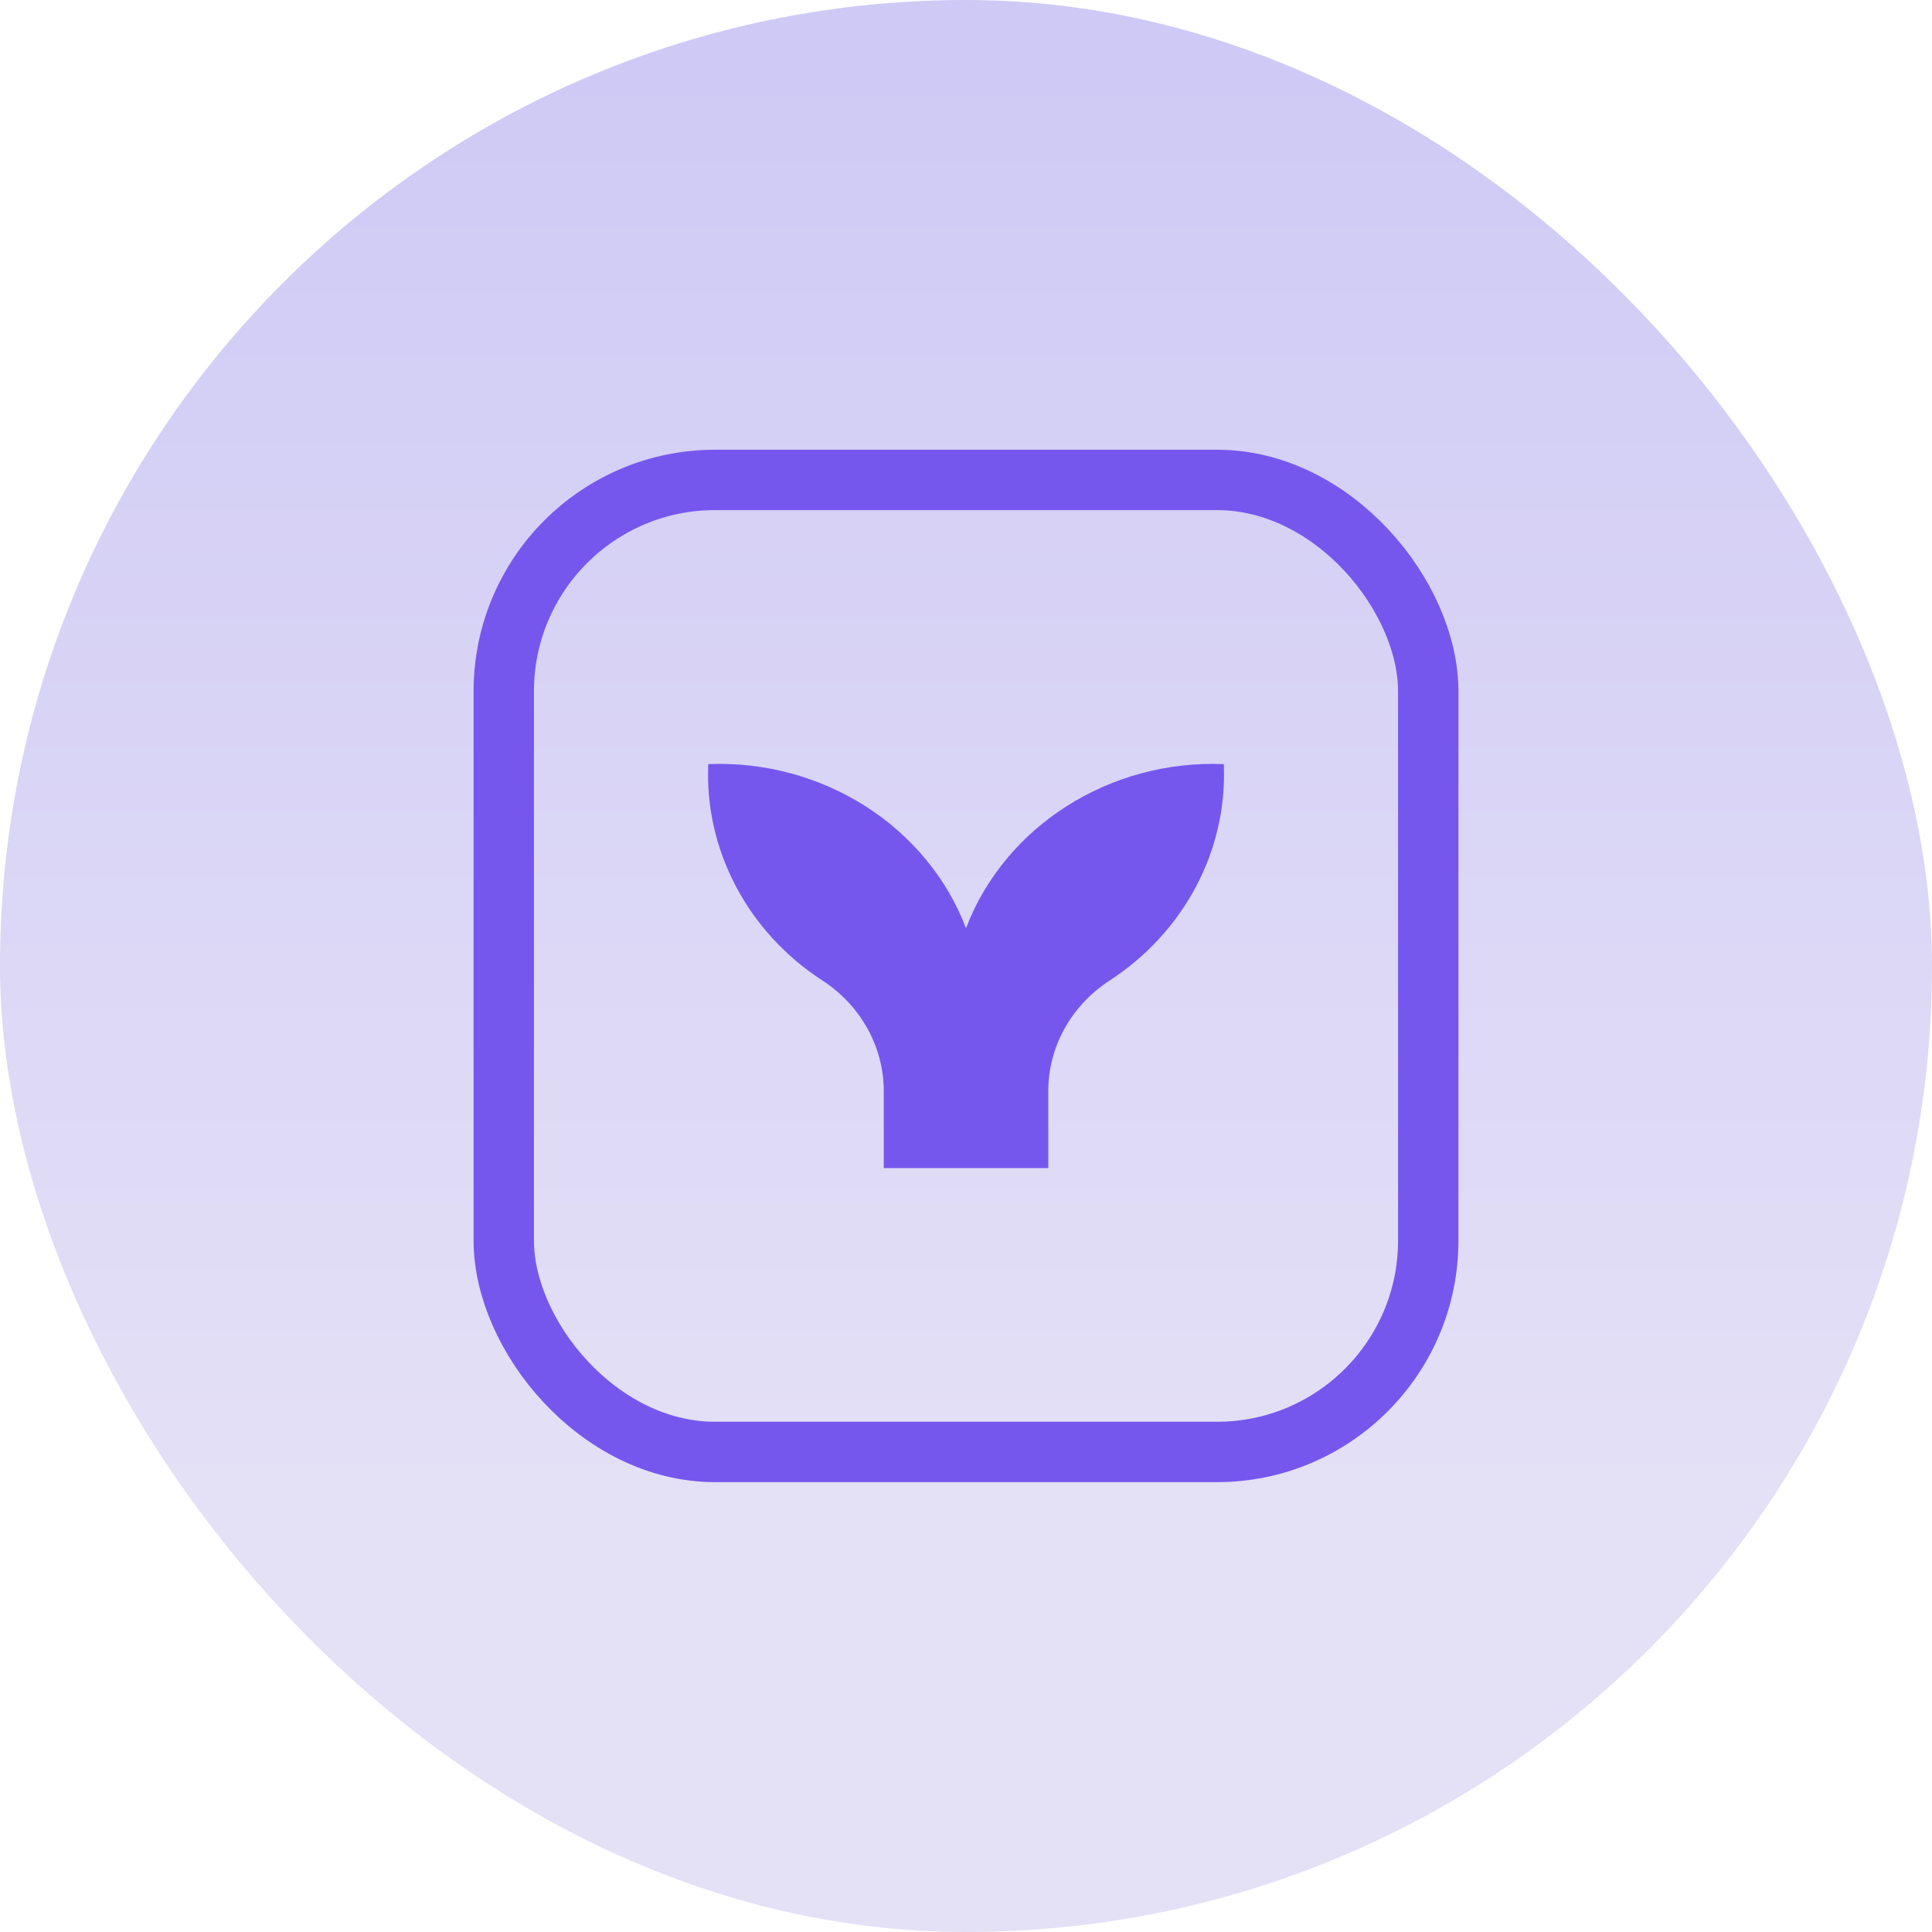
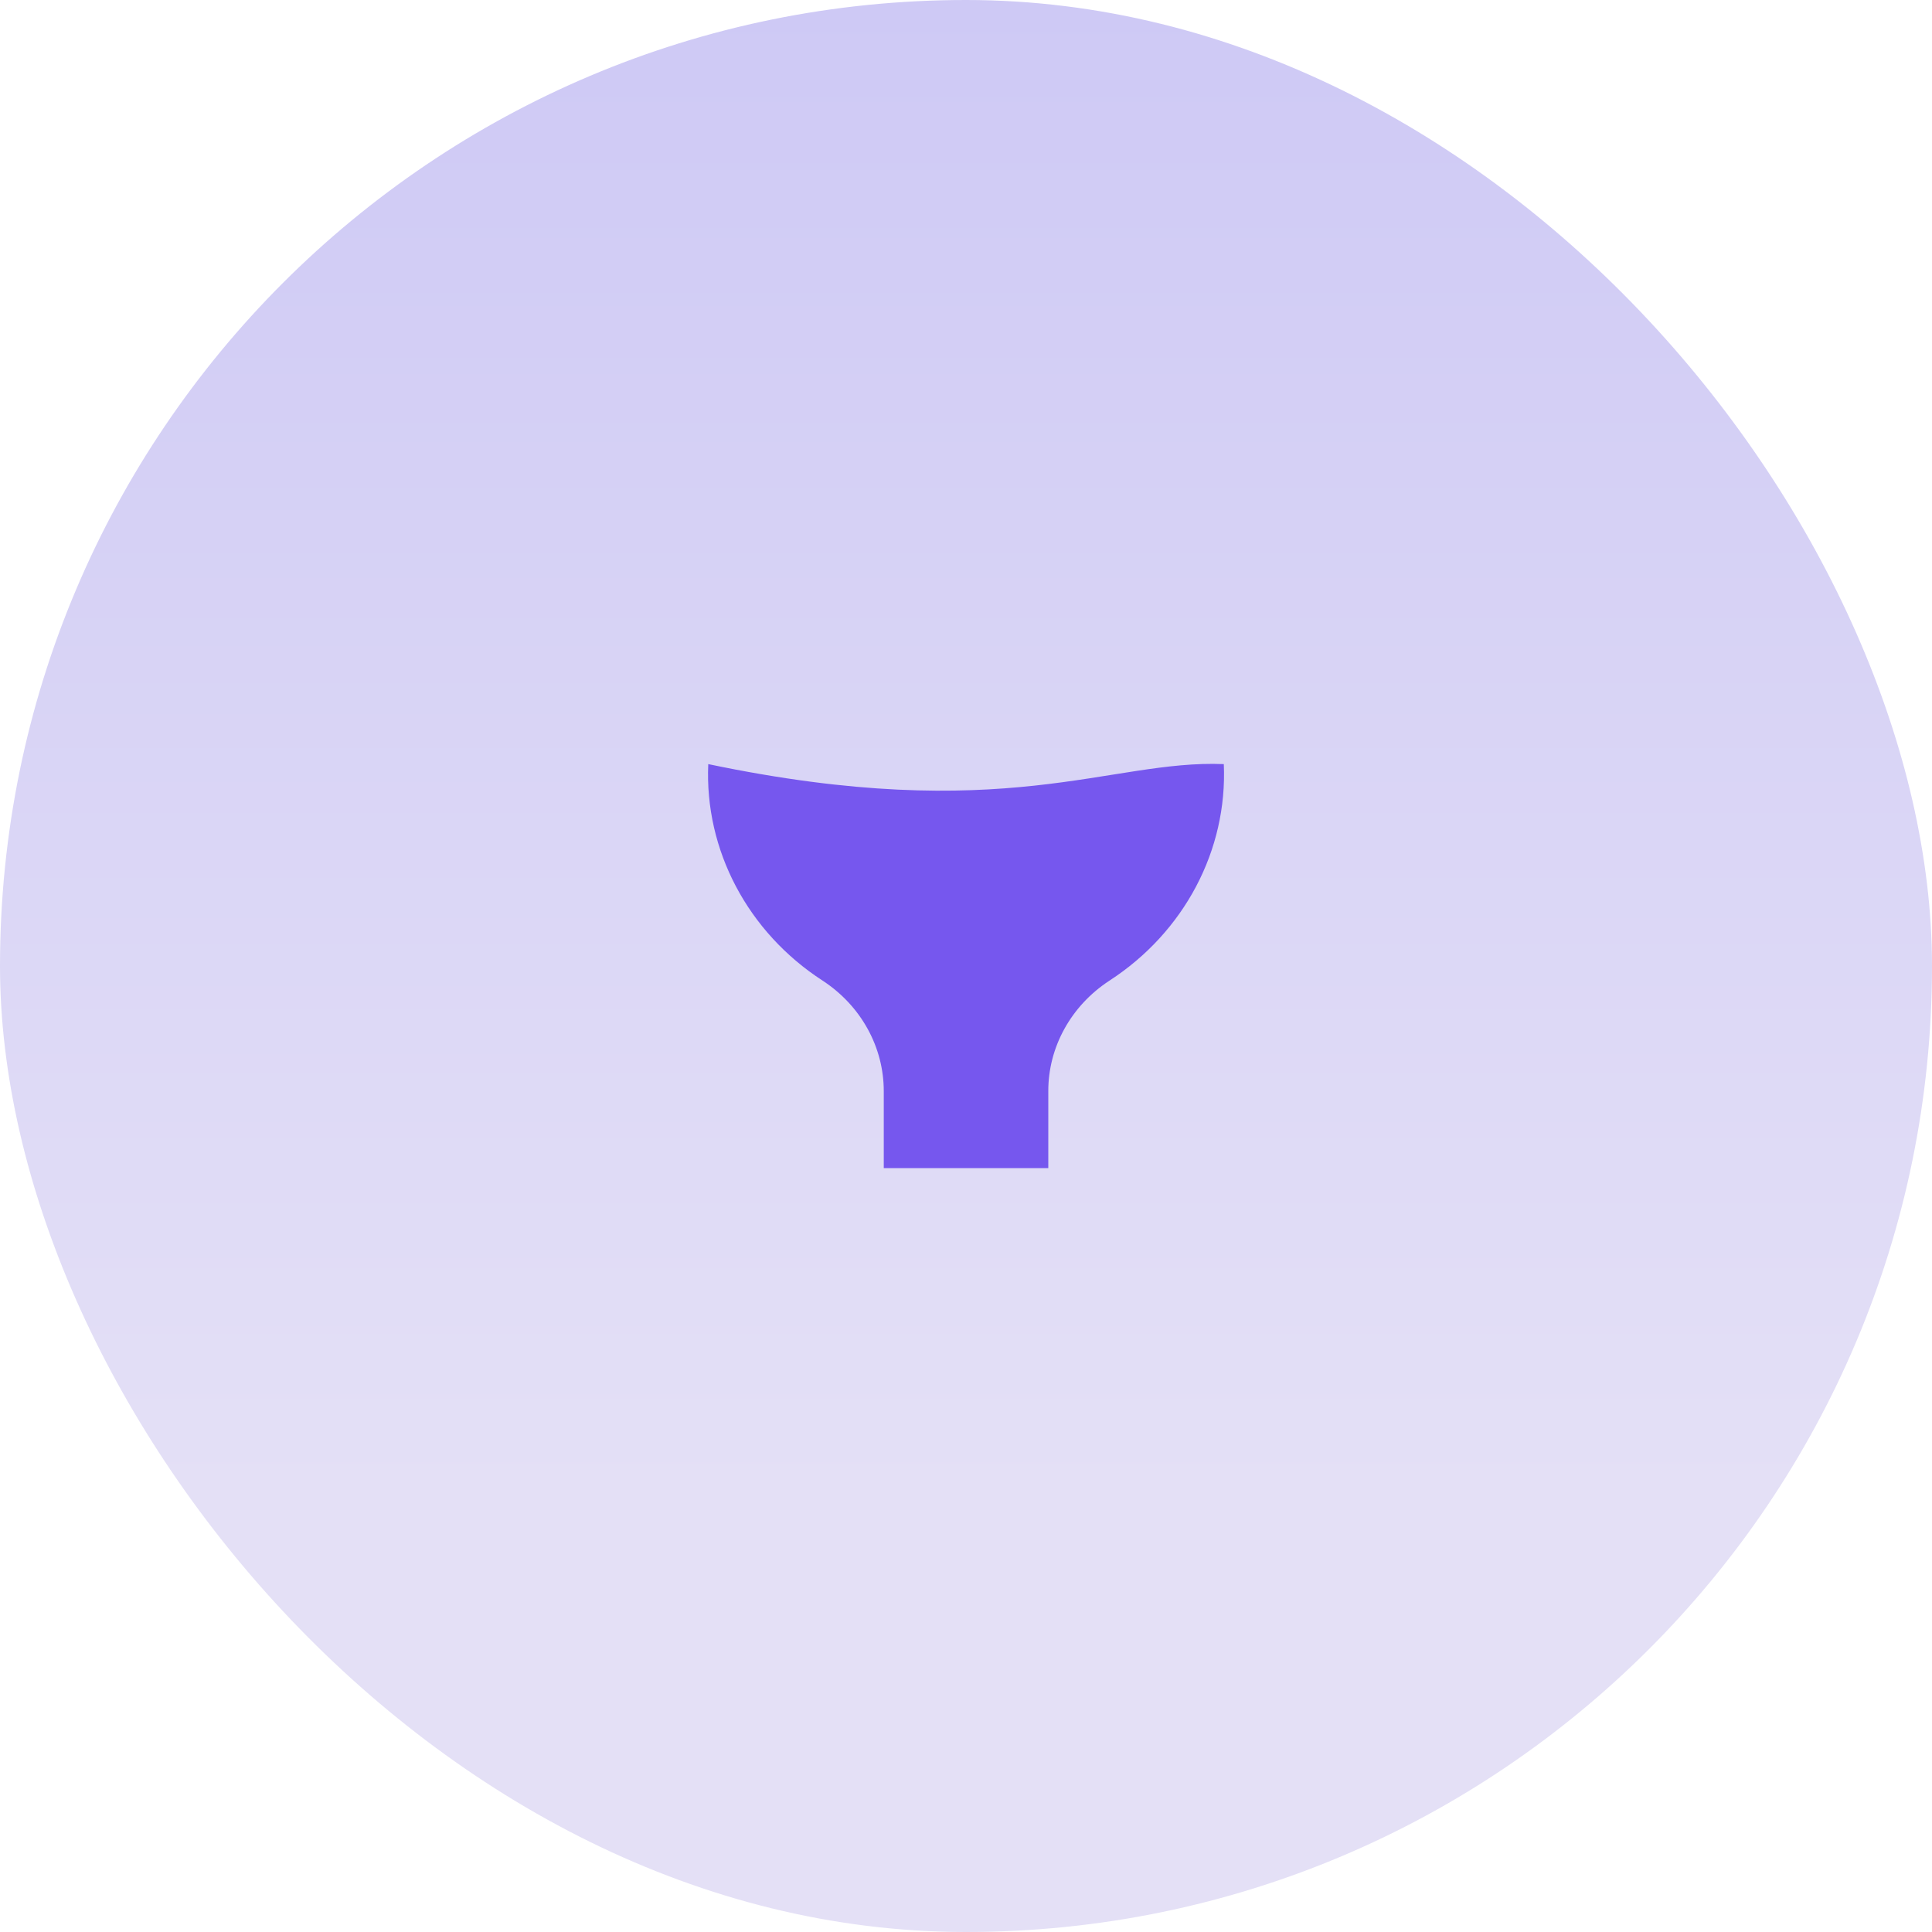
<svg xmlns="http://www.w3.org/2000/svg" width="32" height="32" viewBox="0 0 32 32" fill="none">
  <rect width="32" height="32" rx="16" fill="url(#paint0_linear_10609_121294)" />
-   <rect x="8.344" y="7.949" width="15.312" height="16.1" rx="3.5" stroke="#7657EE" />
-   <path d="M11.731 12.656C13.621 12.579 15.357 13.684 16 15.374C16.644 13.684 18.38 12.579 20.27 12.656C20.333 14.081 19.615 15.439 18.375 16.243C17.74 16.658 17.36 17.345 17.363 18.078V19.348H14.638V18.078C14.64 17.345 14.261 16.658 13.626 16.243C12.386 15.44 11.668 14.081 11.731 12.656Z" fill="#7657EE" />
+   <path d="M11.731 12.656C16.644 13.684 18.38 12.579 20.27 12.656C20.333 14.081 19.615 15.439 18.375 16.243C17.74 16.658 17.36 17.345 17.363 18.078V19.348H14.638V18.078C14.64 17.345 14.261 16.658 13.626 16.243C12.386 15.44 11.668 14.081 11.731 12.656Z" fill="#7657EE" />
  <defs>
    <linearGradient id="paint0_linear_10609_121294" x1="16" y1="0" x2="16" y2="24.782" gradientUnits="userSpaceOnUse">
      <stop stop-color="#CEC9F5" />
      <stop offset="1" stop-color="#E4E0F6" />
    </linearGradient>
  </defs>
</svg>